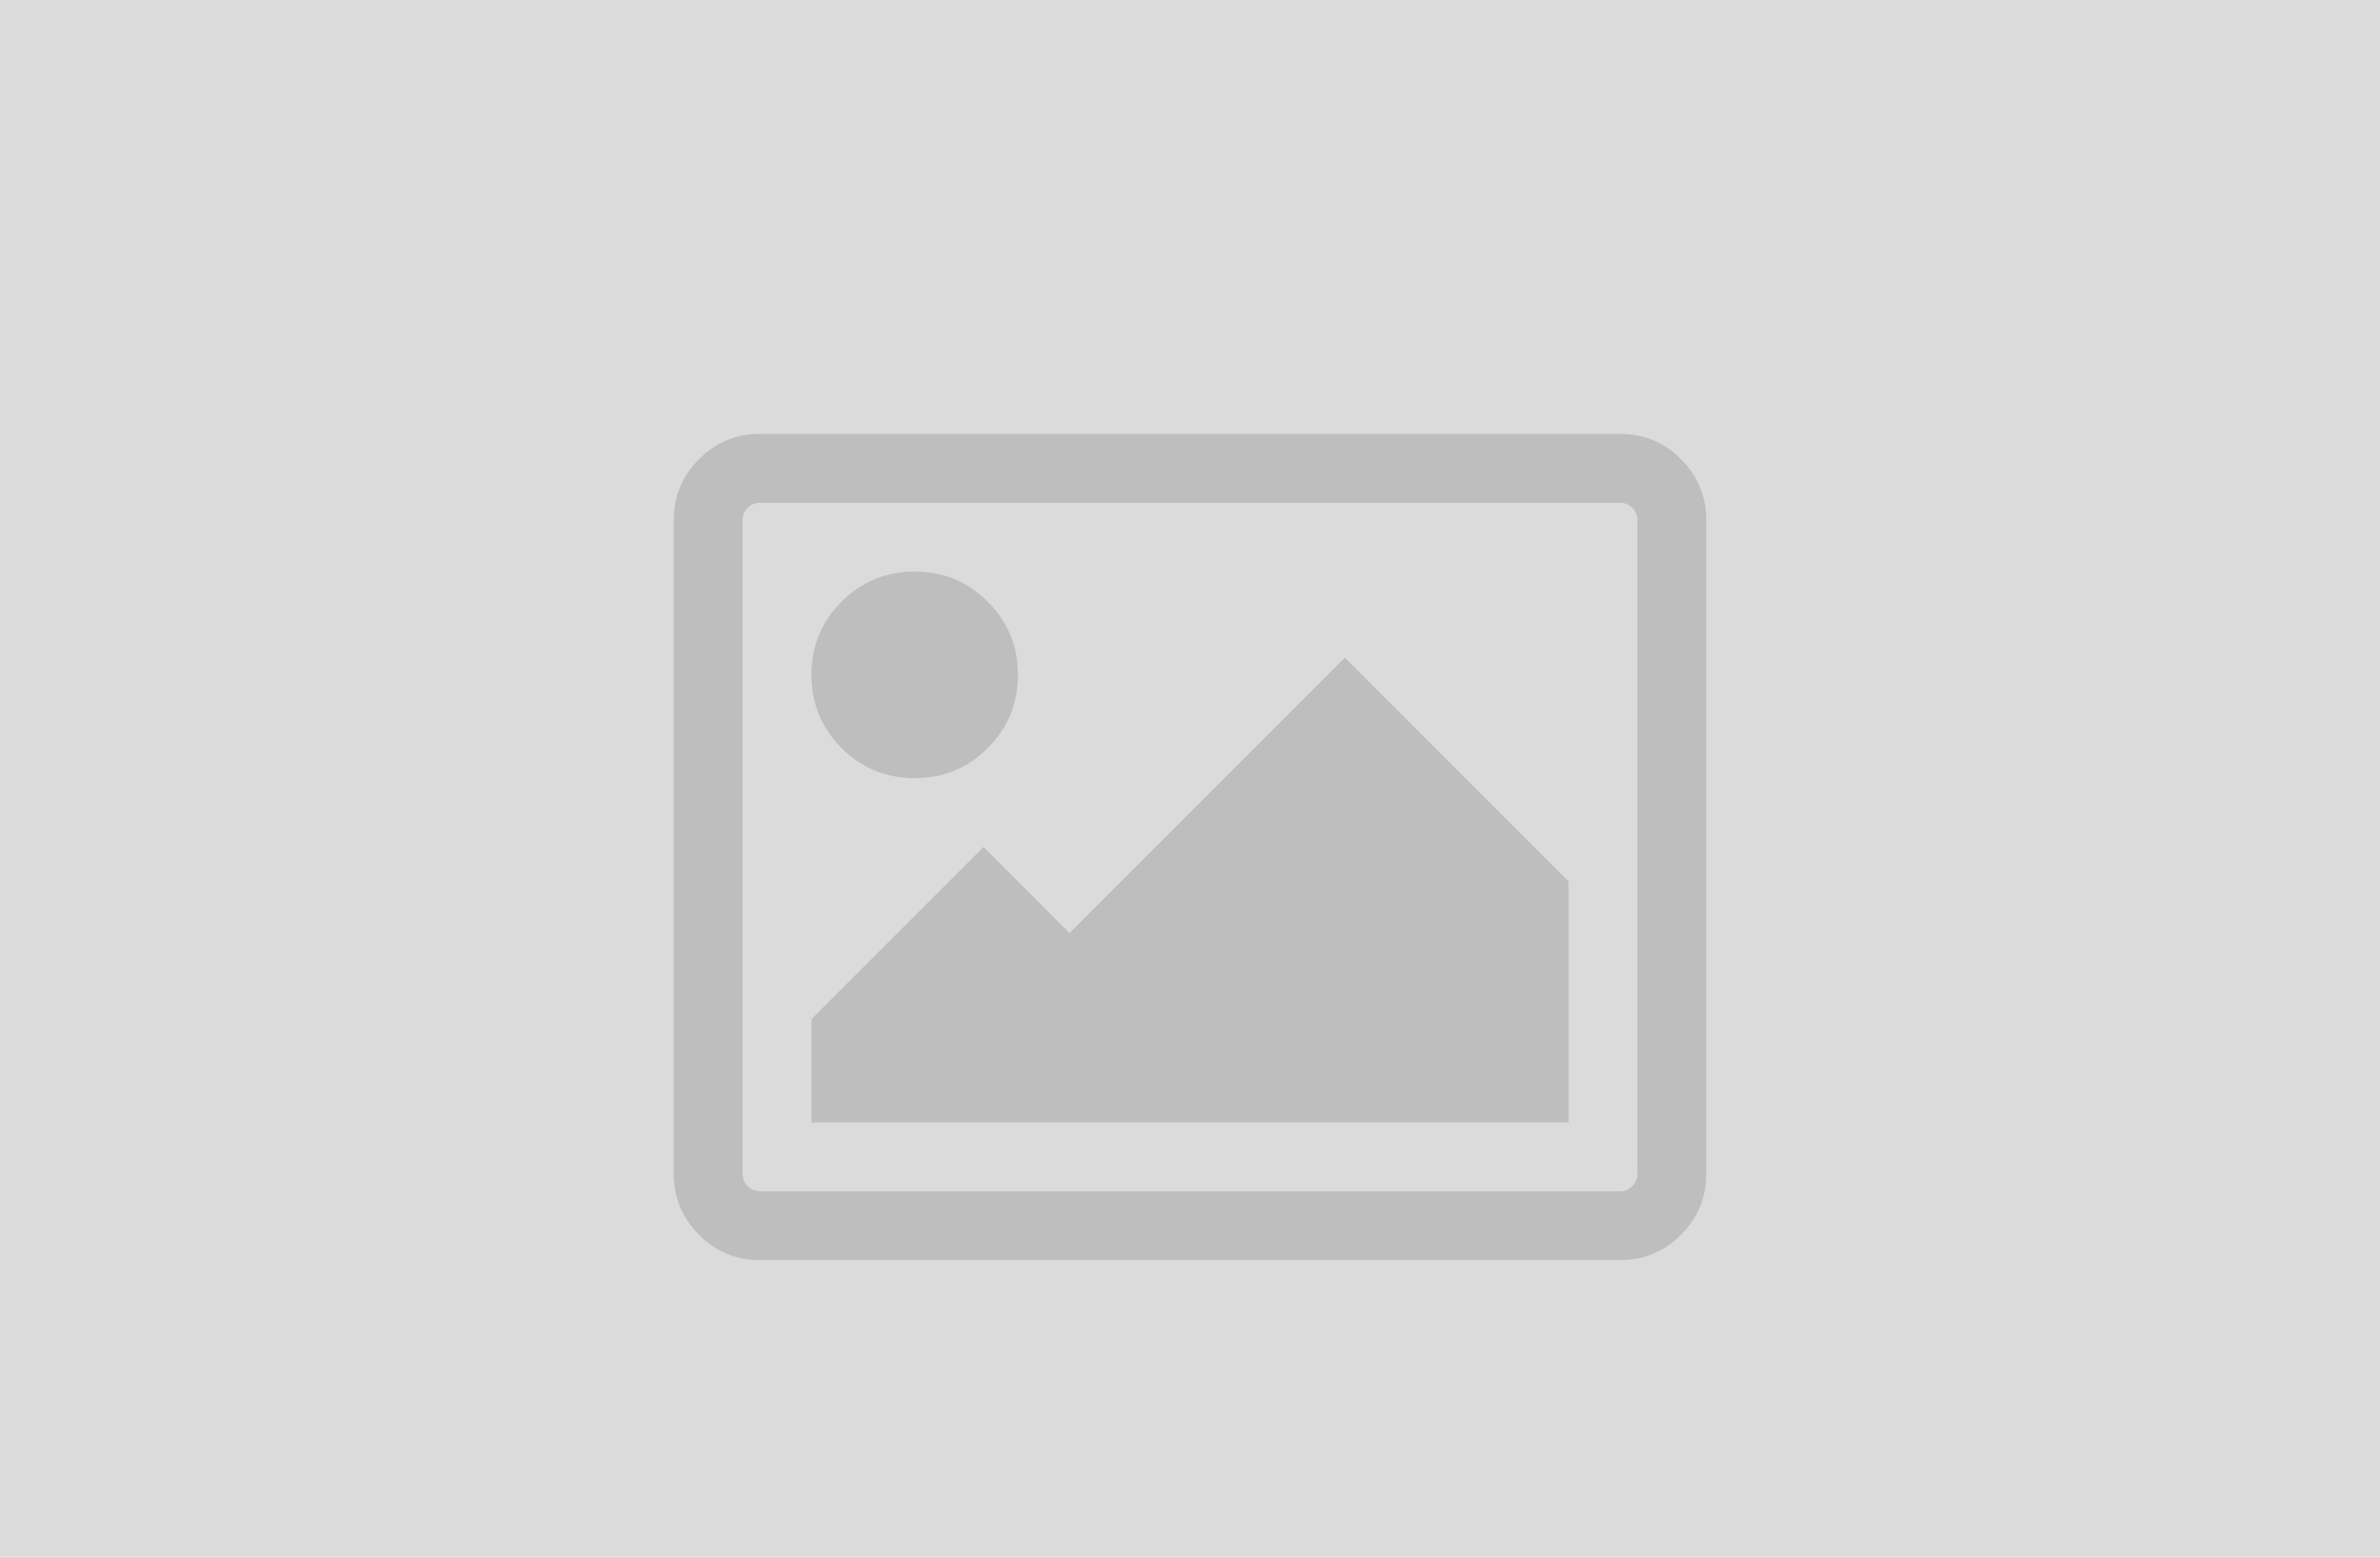
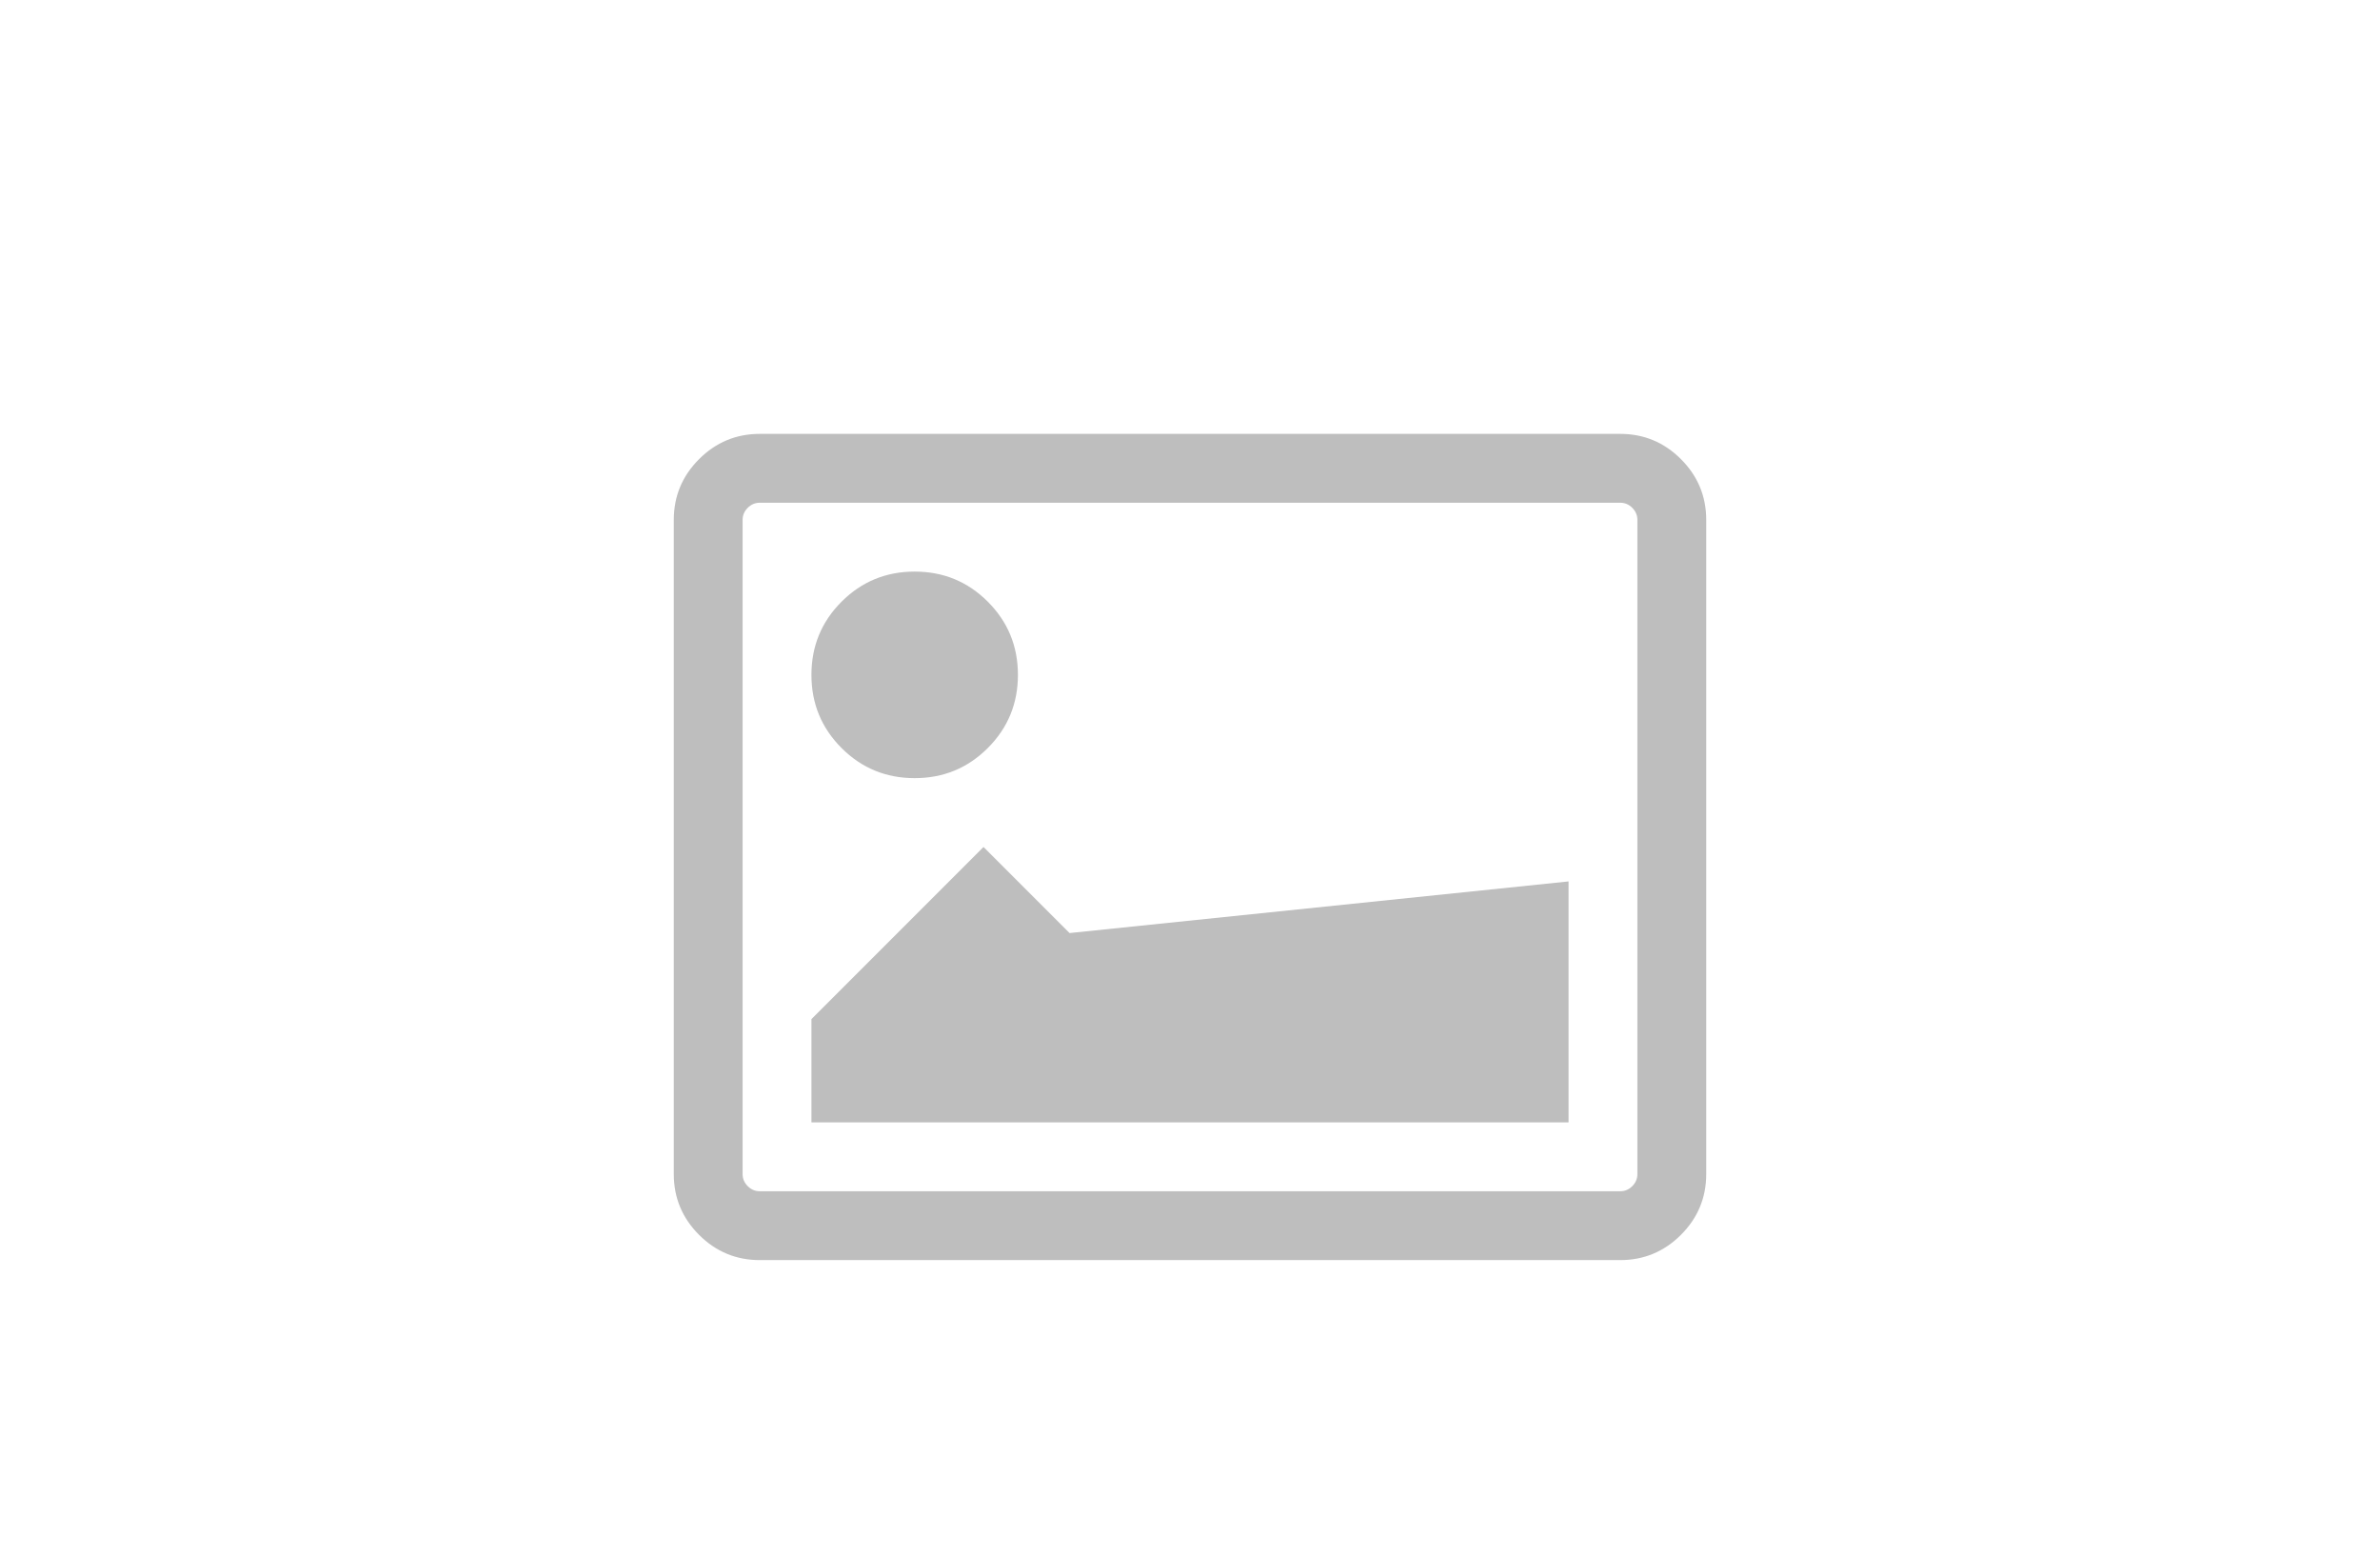
<svg xmlns="http://www.w3.org/2000/svg" width="260px" height="170px" viewBox="0 0 260 170" version="1.1">
  <g id="Page-1" stroke="none" stroke-width="1" fill="none" fill-rule="evenodd">
    <g id="Group">
-       <rect id="Rectangle" fill="#DBDBDB" fill-rule="nonzero" x="0" y="0" width="260" height="185" />
-       <path d="M186.395,56.783 L186.395,128.217 C186.395,130.802 185.475,133.014 183.634,134.855 C181.793,136.696 179.581,137.616 176.996,137.616 L83.004,137.616 C80.419,137.616 78.207,136.696 76.366,134.855 C74.525,133.014 73.605,130.802 73.605,128.217 L73.605,56.783 C73.605,54.198 74.525,51.986 76.366,50.145 C78.207,48.304 80.419,47.384 83.004,47.384 L176.996,47.384 C179.581,47.384 181.793,48.304 183.634,50.145 C185.475,51.986 186.395,54.198 186.395,56.783 Z M176.996,54.903 L83.004,54.903 C82.495,54.903 82.055,55.089 81.683,55.461 C81.31,55.834 81.124,56.274 81.124,56.783 L81.124,128.217 C81.124,128.726 81.31,129.166 81.683,129.539 C82.055,129.911 82.495,130.097 83.004,130.097 L176.996,130.097 C177.505,130.097 177.945,129.911 178.317,129.539 C178.69,129.166 178.876,128.726 178.876,128.217 L178.876,56.783 C178.876,56.274 178.69,55.834 178.317,55.461 C177.945,55.089 177.505,54.903 176.996,54.903 Z M171.356,96.26 L171.356,122.577 L88.644,122.577 L88.644,111.298 L107.442,92.5 L116.841,101.899 L146.918,71.822 L171.356,96.26 Z M111.202,73.702 C111.202,76.835 110.105,79.498 107.912,81.691 C105.719,83.884 103.056,84.981 99.923,84.981 C96.79,84.981 94.127,83.884 91.933,81.691 C89.74,79.498 88.644,76.835 88.644,73.702 C88.644,70.569 89.74,67.906 91.933,65.712 C94.127,63.519 96.79,62.423 99.923,62.423 C103.056,62.423 105.719,63.519 107.912,65.712 C110.105,67.906 111.202,70.569 111.202,73.702 Z" id="Fill-1" fill="#BEBEBE" />
+       <path d="M186.395,56.783 L186.395,128.217 C186.395,130.802 185.475,133.014 183.634,134.855 C181.793,136.696 179.581,137.616 176.996,137.616 L83.004,137.616 C80.419,137.616 78.207,136.696 76.366,134.855 C74.525,133.014 73.605,130.802 73.605,128.217 L73.605,56.783 C73.605,54.198 74.525,51.986 76.366,50.145 C78.207,48.304 80.419,47.384 83.004,47.384 L176.996,47.384 C179.581,47.384 181.793,48.304 183.634,50.145 C185.475,51.986 186.395,54.198 186.395,56.783 Z M176.996,54.903 L83.004,54.903 C82.495,54.903 82.055,55.089 81.683,55.461 C81.31,55.834 81.124,56.274 81.124,56.783 L81.124,128.217 C81.124,128.726 81.31,129.166 81.683,129.539 C82.055,129.911 82.495,130.097 83.004,130.097 L176.996,130.097 C177.505,130.097 177.945,129.911 178.317,129.539 C178.69,129.166 178.876,128.726 178.876,128.217 L178.876,56.783 C178.876,56.274 178.69,55.834 178.317,55.461 C177.945,55.089 177.505,54.903 176.996,54.903 Z M171.356,96.26 L171.356,122.577 L88.644,122.577 L88.644,111.298 L107.442,92.5 L116.841,101.899 L171.356,96.26 Z M111.202,73.702 C111.202,76.835 110.105,79.498 107.912,81.691 C105.719,83.884 103.056,84.981 99.923,84.981 C96.79,84.981 94.127,83.884 91.933,81.691 C89.74,79.498 88.644,76.835 88.644,73.702 C88.644,70.569 89.74,67.906 91.933,65.712 C94.127,63.519 96.79,62.423 99.923,62.423 C103.056,62.423 105.719,63.519 107.912,65.712 C110.105,67.906 111.202,70.569 111.202,73.702 Z" id="Fill-1" fill="#BEBEBE" />
    </g>
  </g>
</svg>